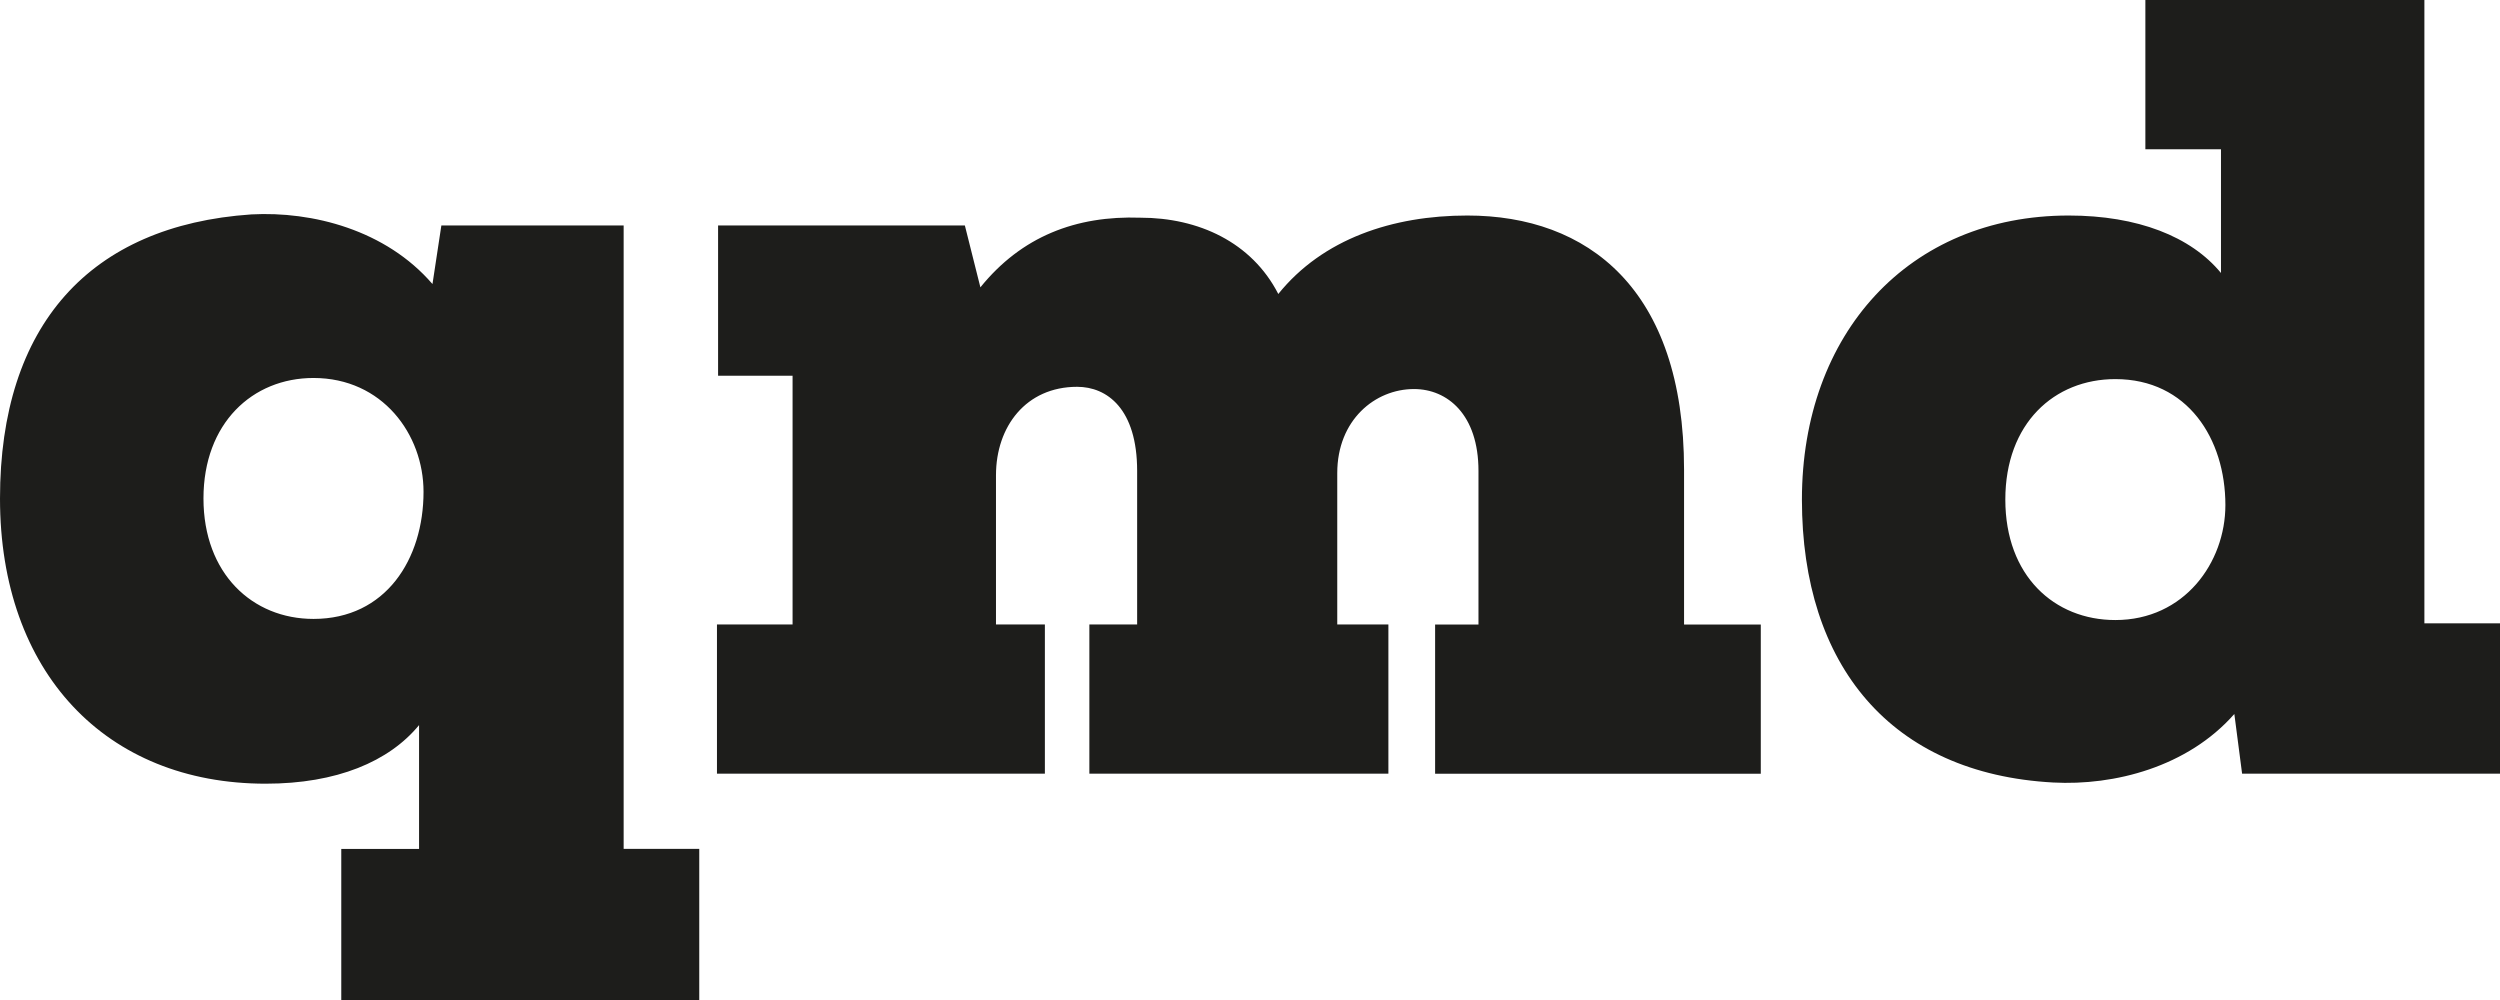
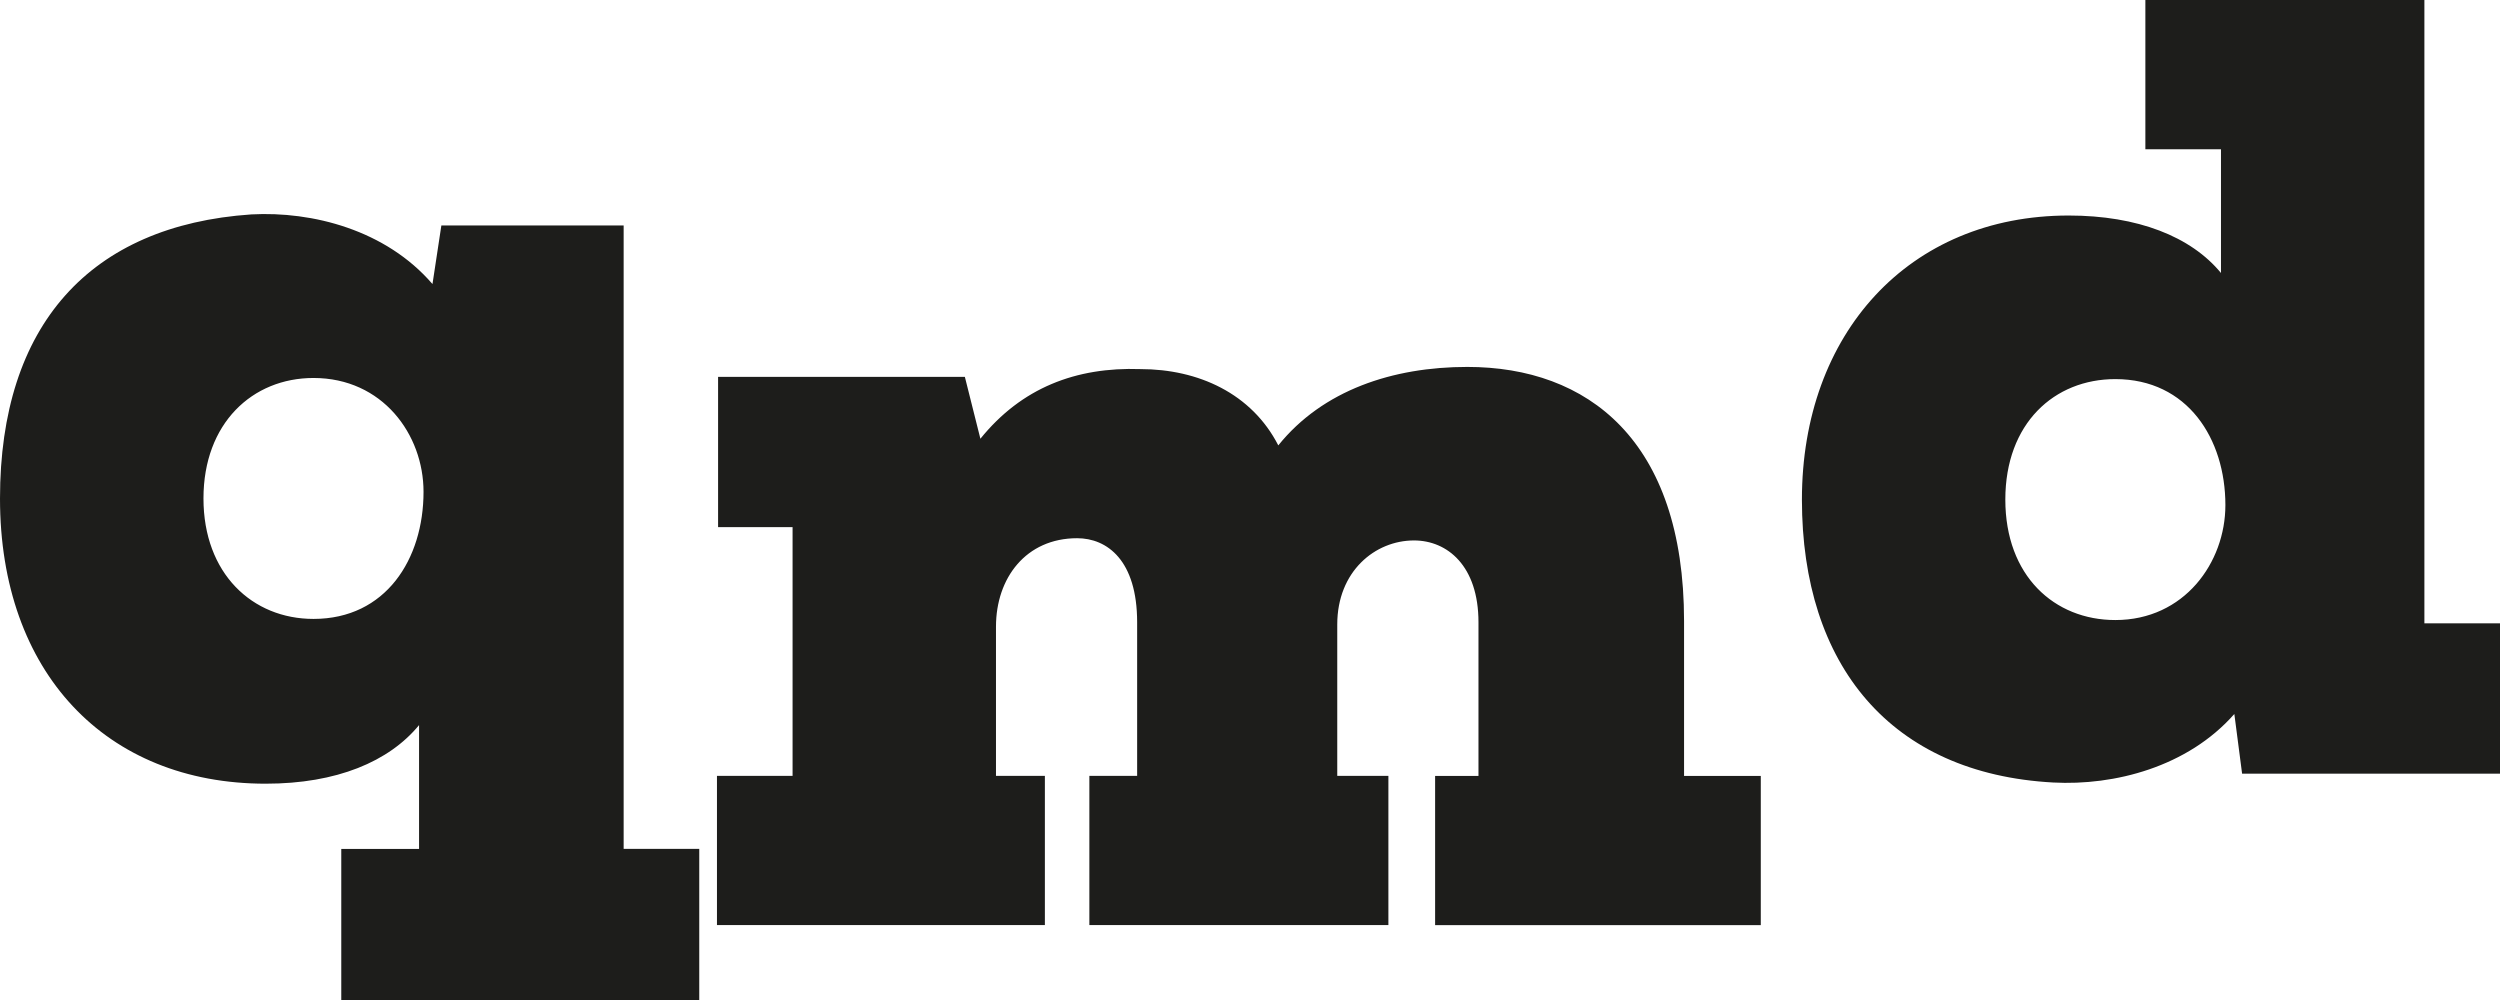
<svg xmlns="http://www.w3.org/2000/svg" id="Ebene_1" data-name="Ebene 1" viewBox="0 0 402.39 161.01">
  <defs>
    <style>
      .cls-1 {
        fill: #1d1d1b;
      }
    </style>
  </defs>
-   <path class="cls-1" d="m340.48,61.02c11.63,0,17.71,9.61,17.71,20.28,0,9.25-6.62,18.5-17.71,18.5-9.84,0-17.71-7.12-17.71-19.39s7.87-19.39,17.71-19.39m17-17.08c-4.83-5.87-13.42-9.25-24.51-9.25-25.76,0-42.94,19.04-42.94,45.72s14.31,44.12,40.44,45.54c9.84.53,21.65-2.49,29.16-11.03l1.25,9.61h41.51v-24.2h-12.17V0h-44.91v24.02h12.17v19.93Zm-142.24,56.57v-24.37c0-8.54,6.08-13.52,12.35-13.52,5.37,0,10.38,4.09,10.38,13.17v24.73h-6.98v24.02h52.42v-24.02h-12.35v-24.91c0-29.18-15.57-40.92-34.89-40.92-11.99,0-23.26,3.74-30.42,12.63-4.29-8.36-12.88-12.28-22.19-12.28-10.38-.36-19.14,3.02-25.76,11.21l-2.5-9.96h-39.72v24.19h11.99v40.03h-12.17v24.02h52.78v-24.02h-7.87v-24.02c0-7.83,4.83-14.23,13.06-14.23,4.83,0,9.66,3.56,9.66,13.52v24.73h-7.69v24.02h48.13v-24.02h-8.23Zm-164.78-.89c-9.84,0-17.71-7.29-17.71-19.39s7.87-19.39,17.71-19.39c11.09,0,17.71,9.07,17.71,18.32,0,10.85-6.08,20.46-17.71,20.46m62.09,61.38v-24.37h-12.17V36.29h-29.34l-1.43,9.43c-7.51-8.72-19.32-11.74-29.16-11.21C14.49,36.29,0,52.3,0,80.24s17,45.9,42.76,45.9c11.45,0,19.86-3.56,24.69-9.43v19.93h-12.52v24.37h57.61Z" />
+   <path class="cls-1" d="m340.48,61.02c11.63,0,17.71,9.61,17.71,20.28,0,9.25-6.62,18.5-17.71,18.5-9.84,0-17.71-7.12-17.71-19.39s7.87-19.39,17.71-19.39m17-17.08c-4.83-5.87-13.42-9.25-24.51-9.25-25.76,0-42.94,19.04-42.94,45.72s14.31,44.12,40.44,45.54c9.84.53,21.65-2.49,29.16-11.03l1.25,9.61h41.51v-24.2h-12.17V0h-44.91v24.02h12.17v19.93Zm-142.24,56.57c0-8.54,6.08-13.52,12.35-13.52,5.37,0,10.38,4.09,10.38,13.17v24.73h-6.98v24.02h52.42v-24.02h-12.35v-24.91c0-29.18-15.57-40.92-34.89-40.92-11.99,0-23.26,3.74-30.42,12.63-4.29-8.36-12.88-12.28-22.19-12.28-10.38-.36-19.14,3.02-25.76,11.21l-2.5-9.96h-39.72v24.19h11.99v40.03h-12.17v24.02h52.78v-24.02h-7.87v-24.02c0-7.83,4.83-14.23,13.06-14.23,4.83,0,9.66,3.56,9.66,13.52v24.73h-7.69v24.02h48.13v-24.02h-8.23Zm-164.78-.89c-9.84,0-17.71-7.29-17.71-19.39s7.87-19.39,17.71-19.39c11.09,0,17.71,9.07,17.71,18.32,0,10.85-6.08,20.46-17.71,20.46m62.09,61.38v-24.37h-12.17V36.29h-29.34l-1.43,9.43c-7.51-8.72-19.32-11.74-29.16-11.21C14.49,36.29,0,52.3,0,80.24s17,45.9,42.76,45.9c11.45,0,19.86-3.56,24.69-9.43v19.93h-12.52v24.37h57.61Z" />
</svg>